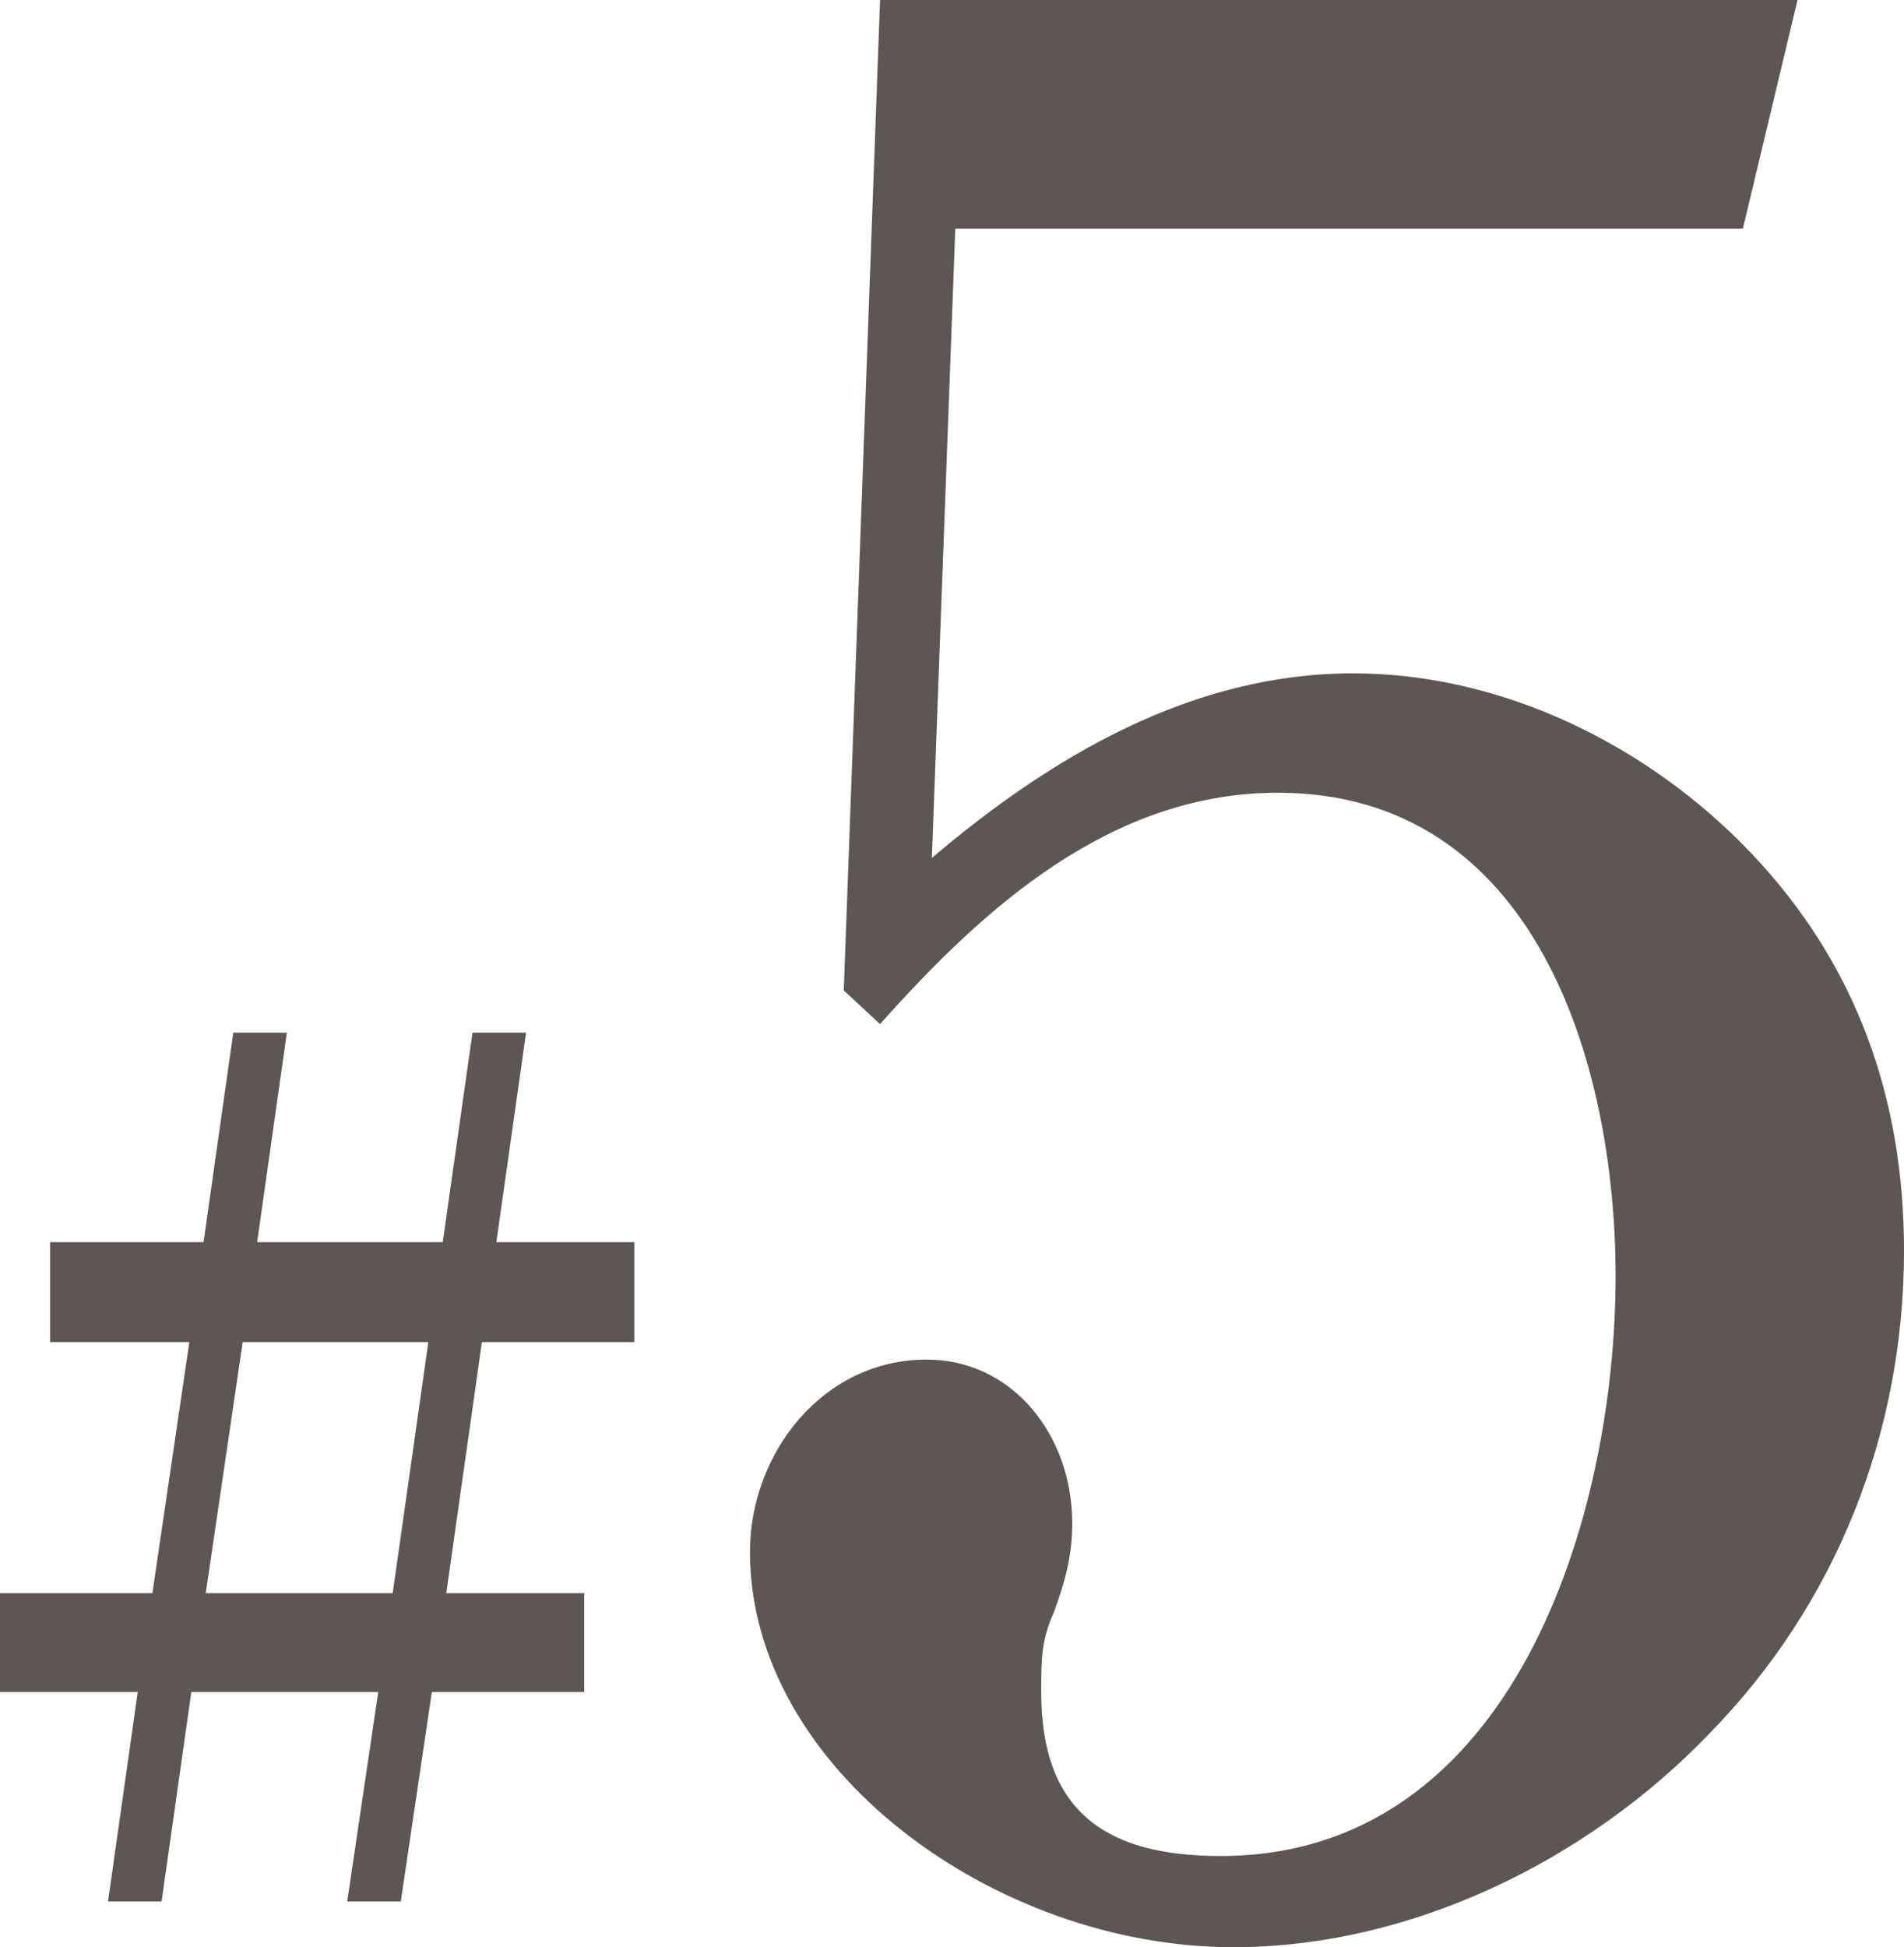
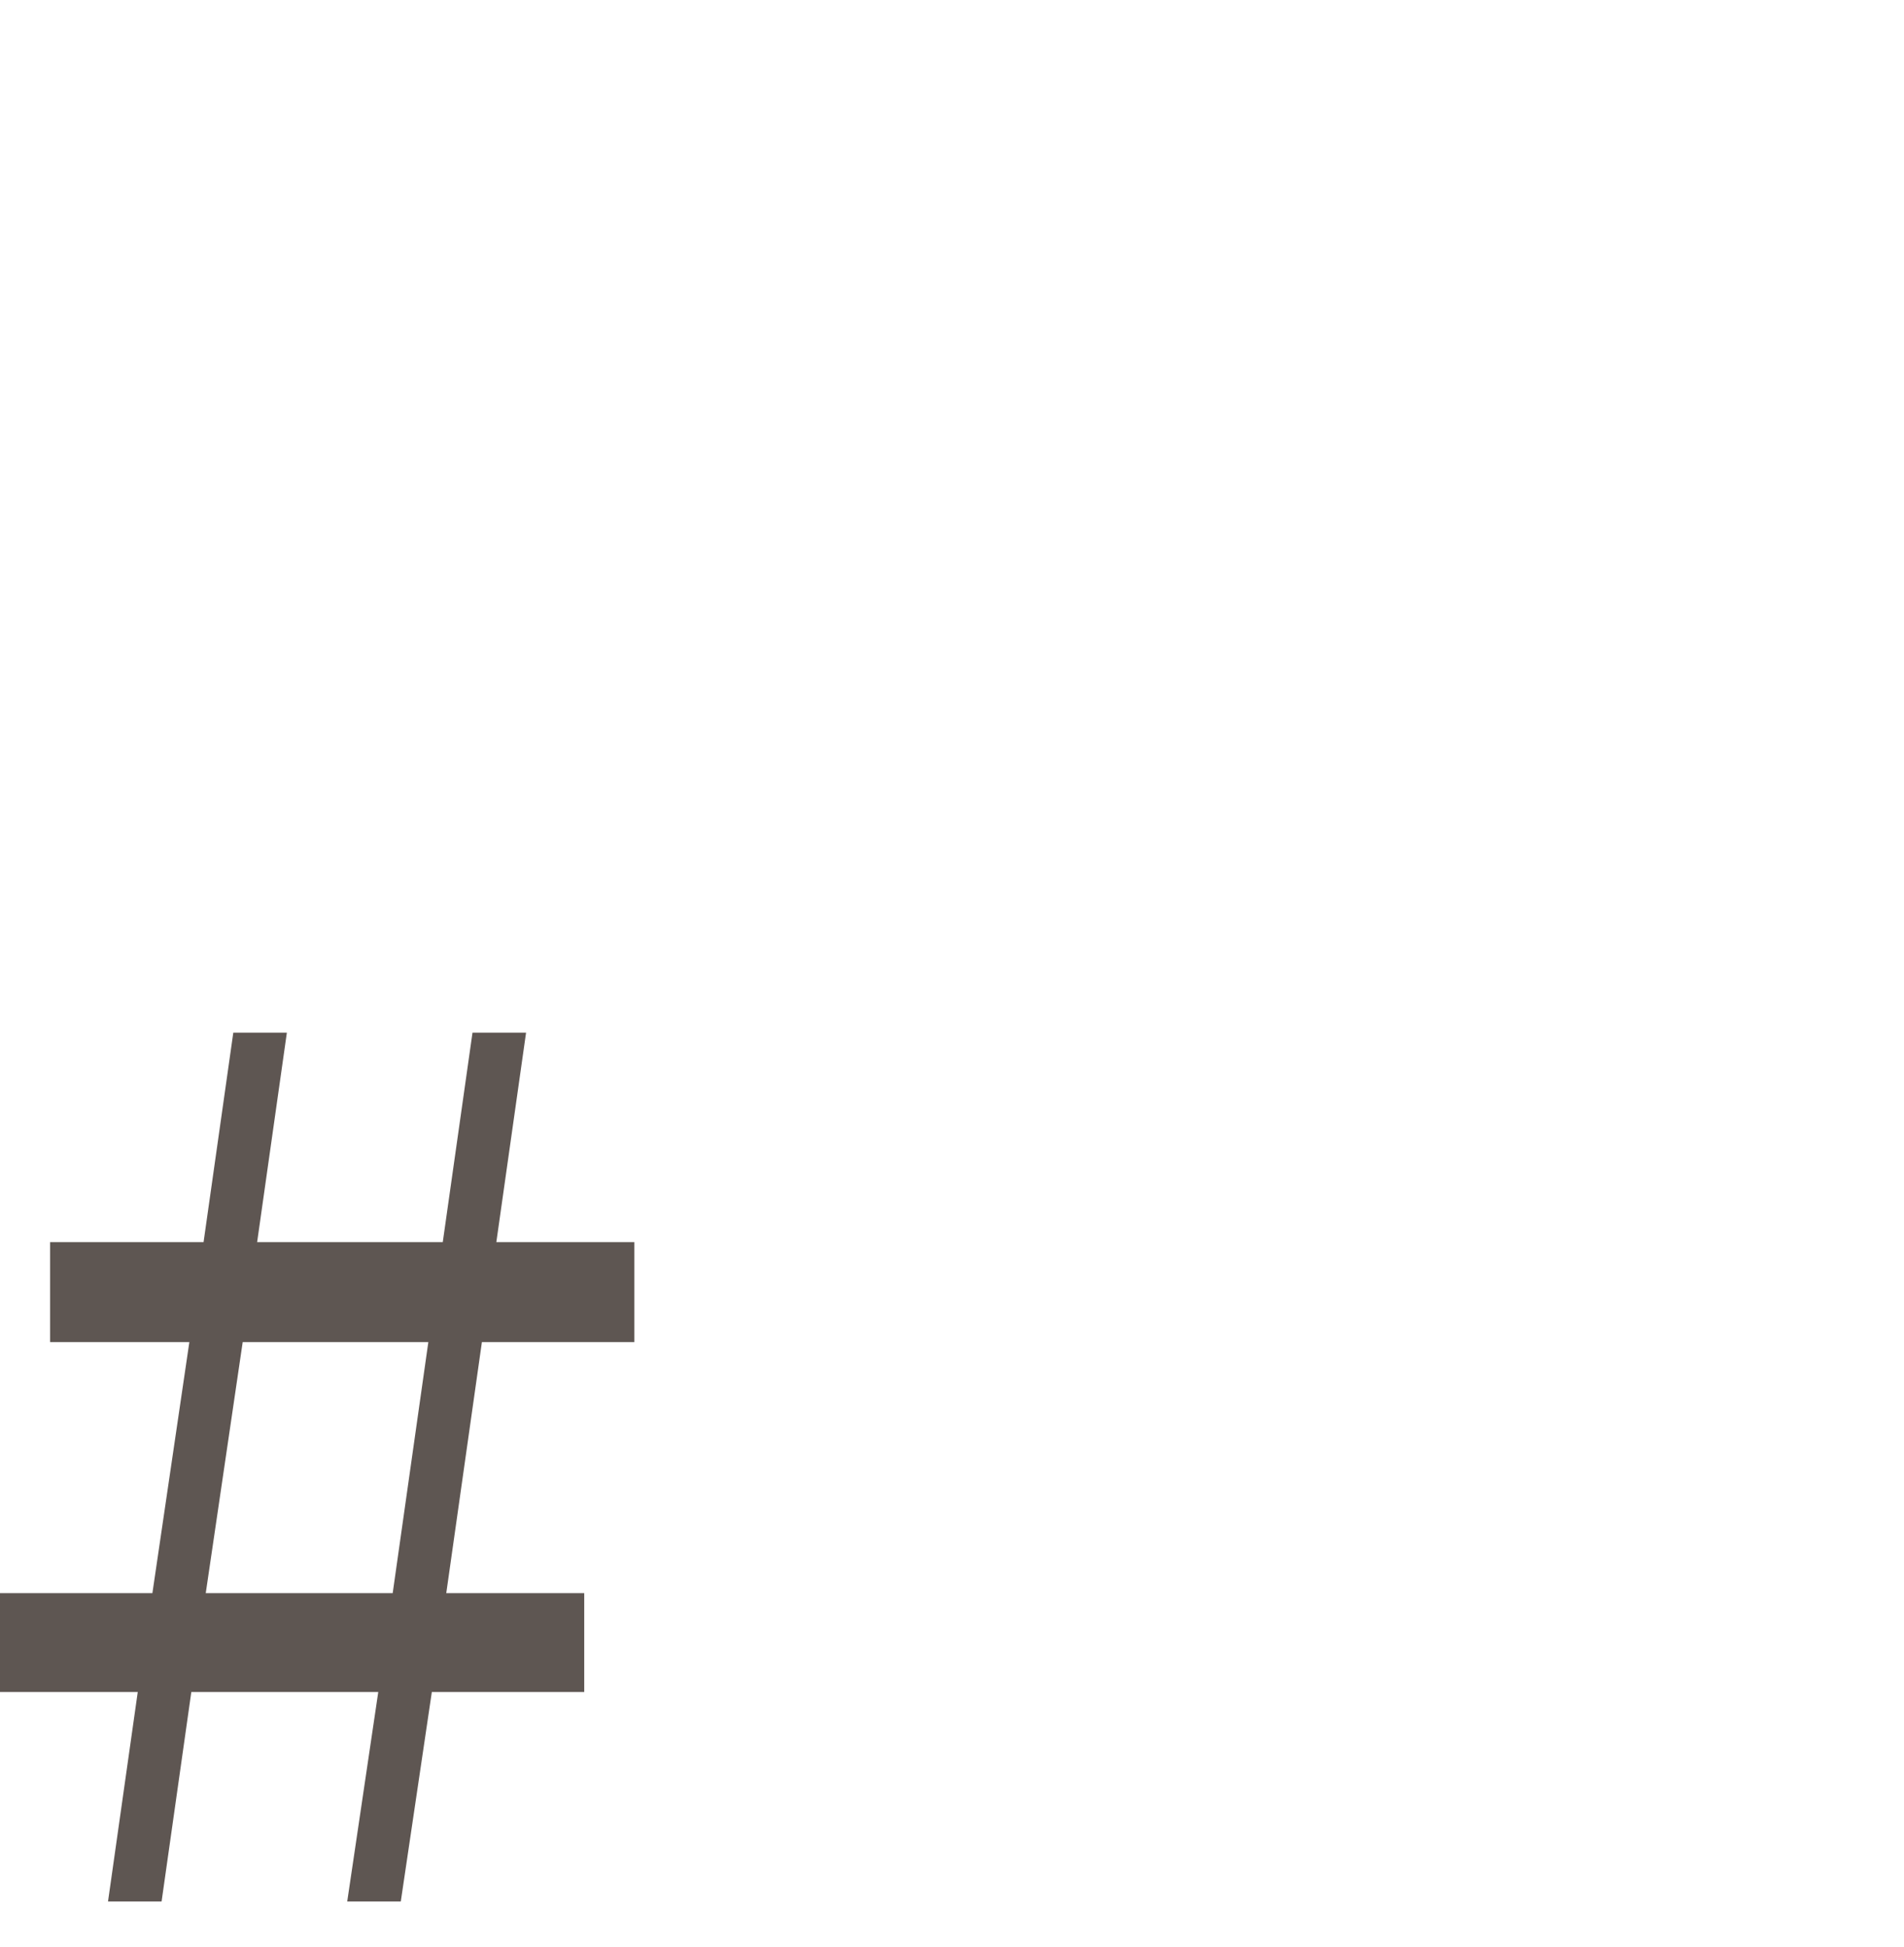
<svg xmlns="http://www.w3.org/2000/svg" id="_レイヤー_2" data-name="レイヤー 2" viewBox="0 0 87.08 89.03">
  <defs>
    <style>
      .cls-1 {
        fill: #5e5652;
      }
    </style>
  </defs>
  <g id="_写真" data-name="写真">
    <path class="cls-1" d="M10.67,47.22h2.45l-1.36,9.58h8.49l1.36-9.58h2.45l-1.36,9.58h6.31v4.57h-6.97l-1.63,11.48h6.31v4.52h-6.97l-1.42,9.58h-2.45l1.42-9.58h-8.55l-1.36,9.58h-2.45l1.36-9.58H0v-4.52h6.97l1.69-11.48H2.29v-4.57h7.02l1.36-9.58ZM17.96,72.85l1.63-11.48h-8.49l-1.69,11.48h8.54Z" />
-     <path class="cls-1" d="M42.62,39.23c5.47-4.64,11.89-8.44,19.26-8.44,6.89,0,13.55,3.33,18.19,8.2,4.87,5.11,7.01,11.29,7.01,18.19,0,8.32-3.09,16.17-8.92,22.11-5.59,5.82-13.67,9.75-21.75,9.75-10.94,0-22.11-8.2-22.11-18.07,0-4.52,3.33-8.8,8.08-8.8,3.92,0,6.66,3.45,6.66,7.49,0,1.55-.36,2.73-.83,4.04-.59,1.31-.59,2.14-.59,3.68,0,5.47,2.97,7.49,8.2,7.49,13.43,0,18.07-15.57,18.07-26.51,0-9.75-3.68-22.11-15.45-22.11-7.61,0-13.43,5.23-18.19,10.58l-1.66-1.54L40.25,0h41.96l-2.5,10.46h-36.02l-1.07,28.76Z" />
  </g>
</svg>